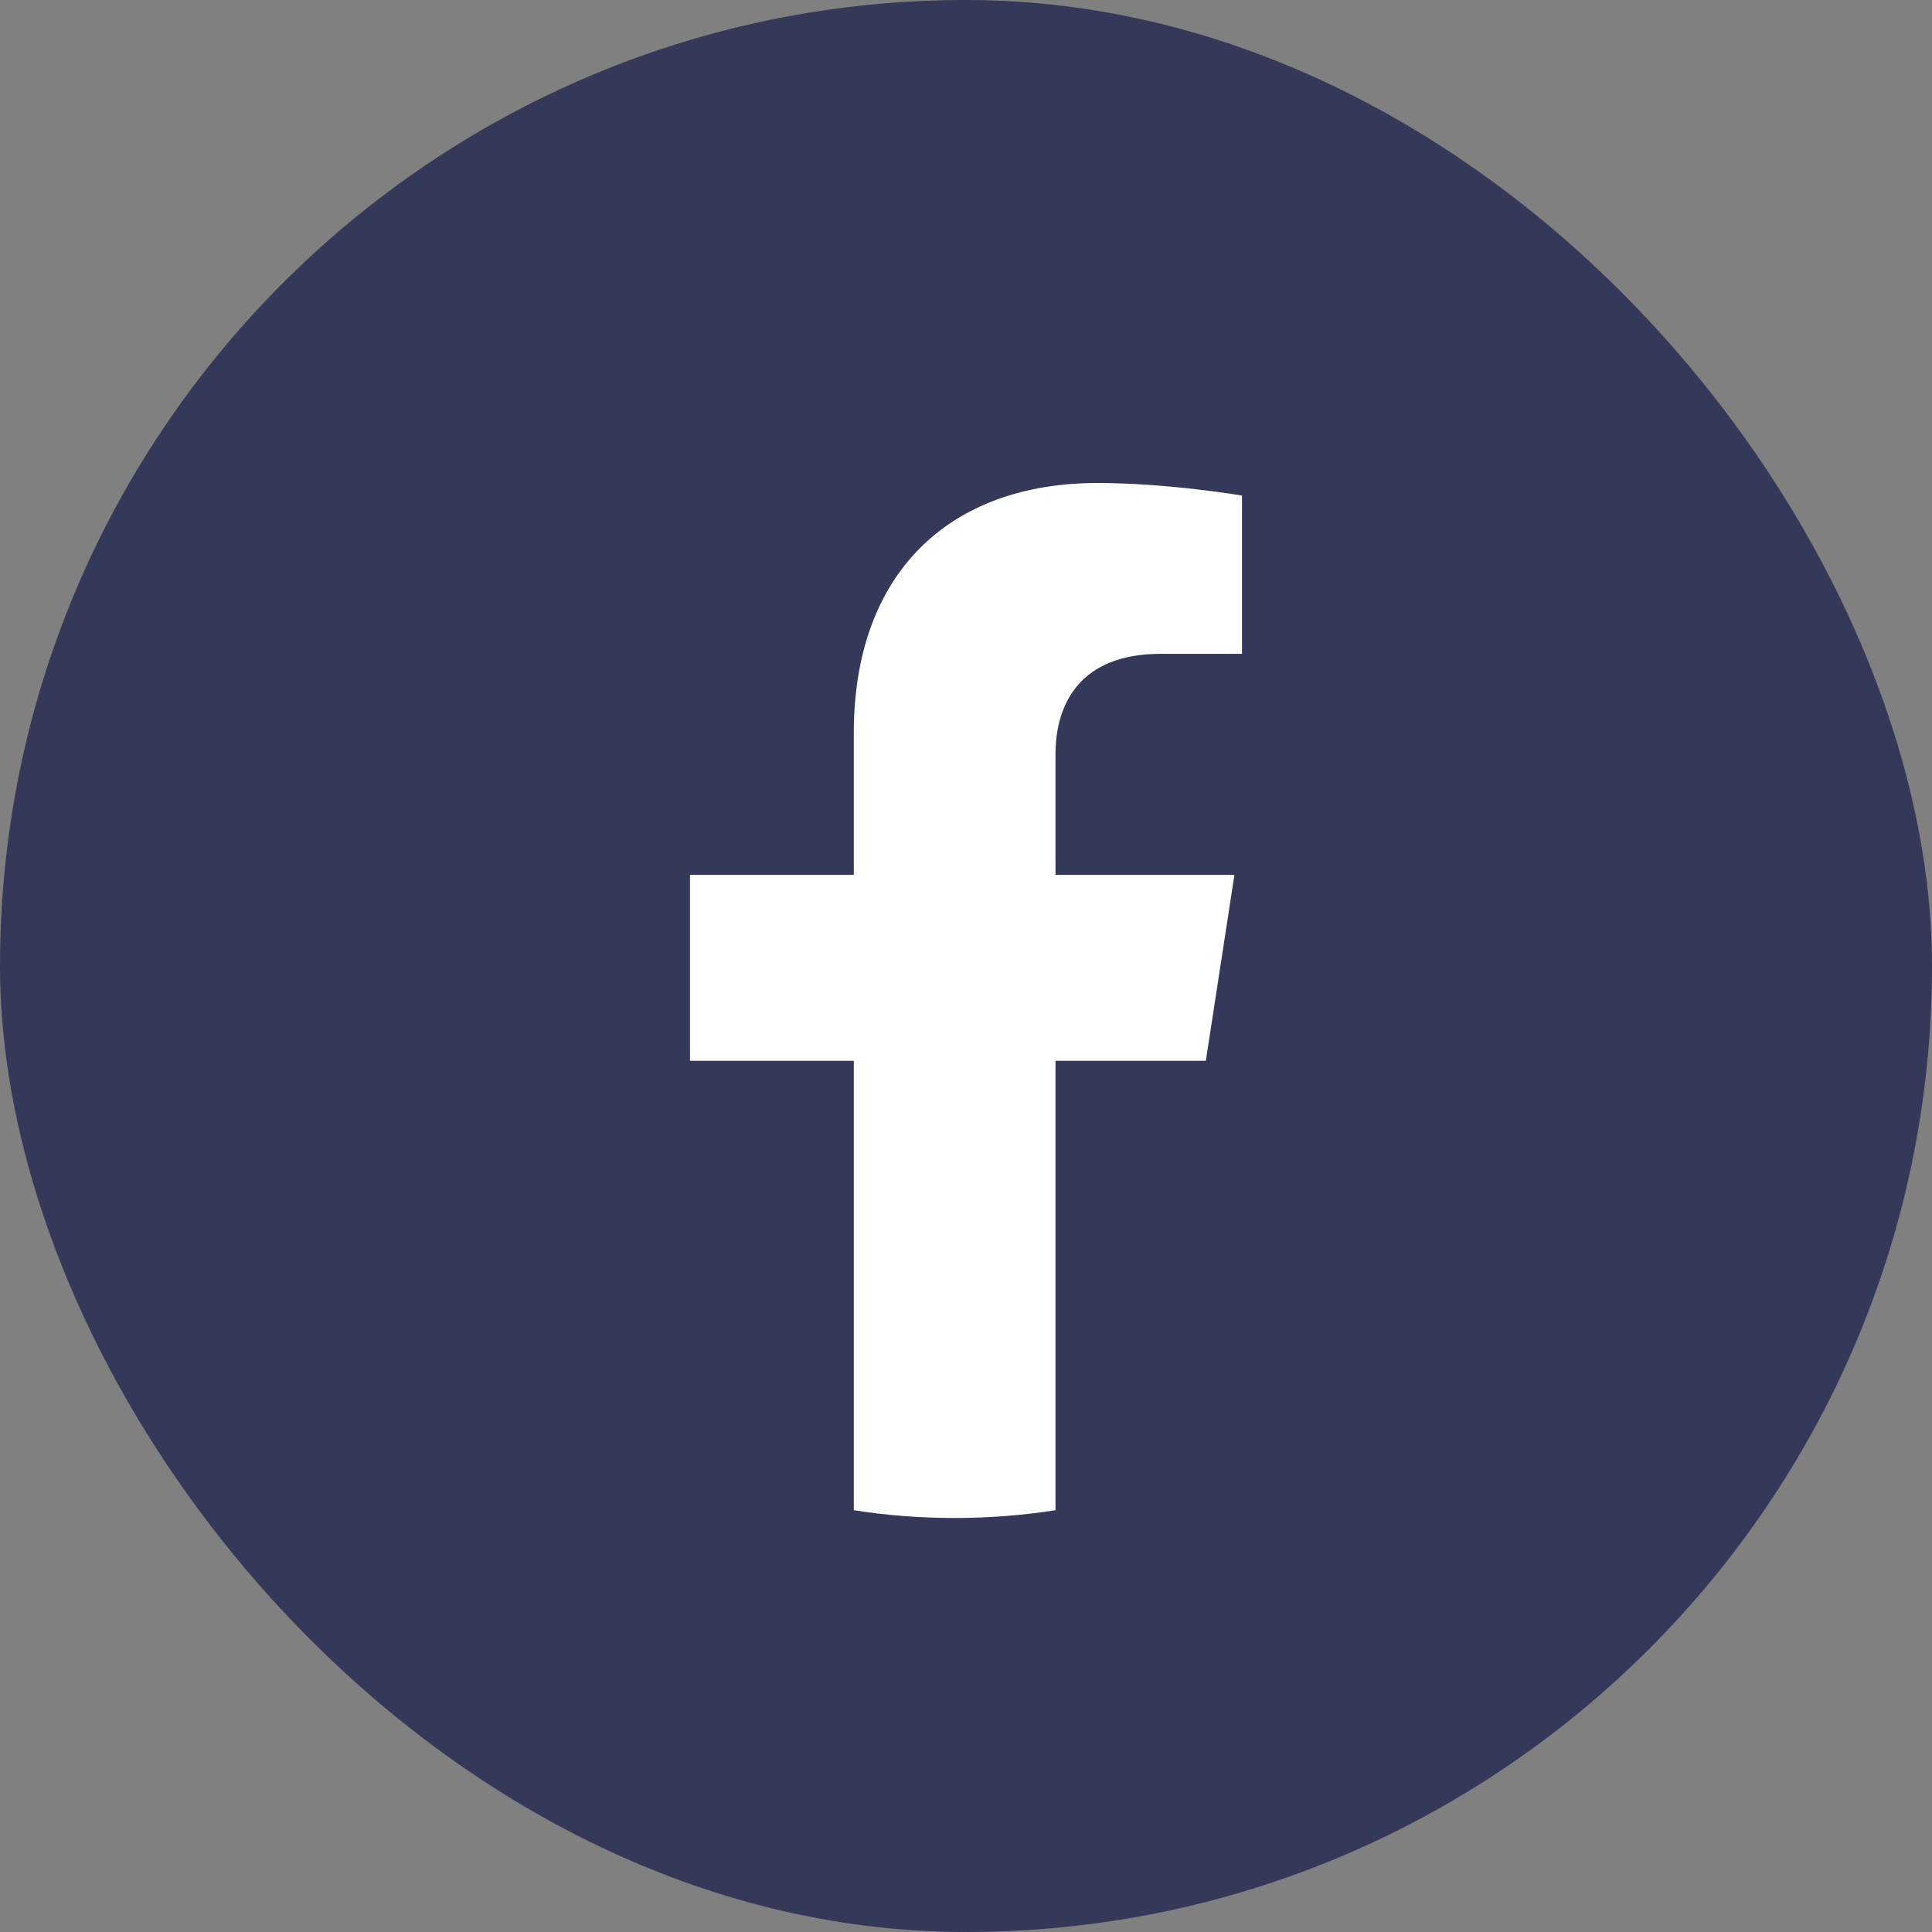
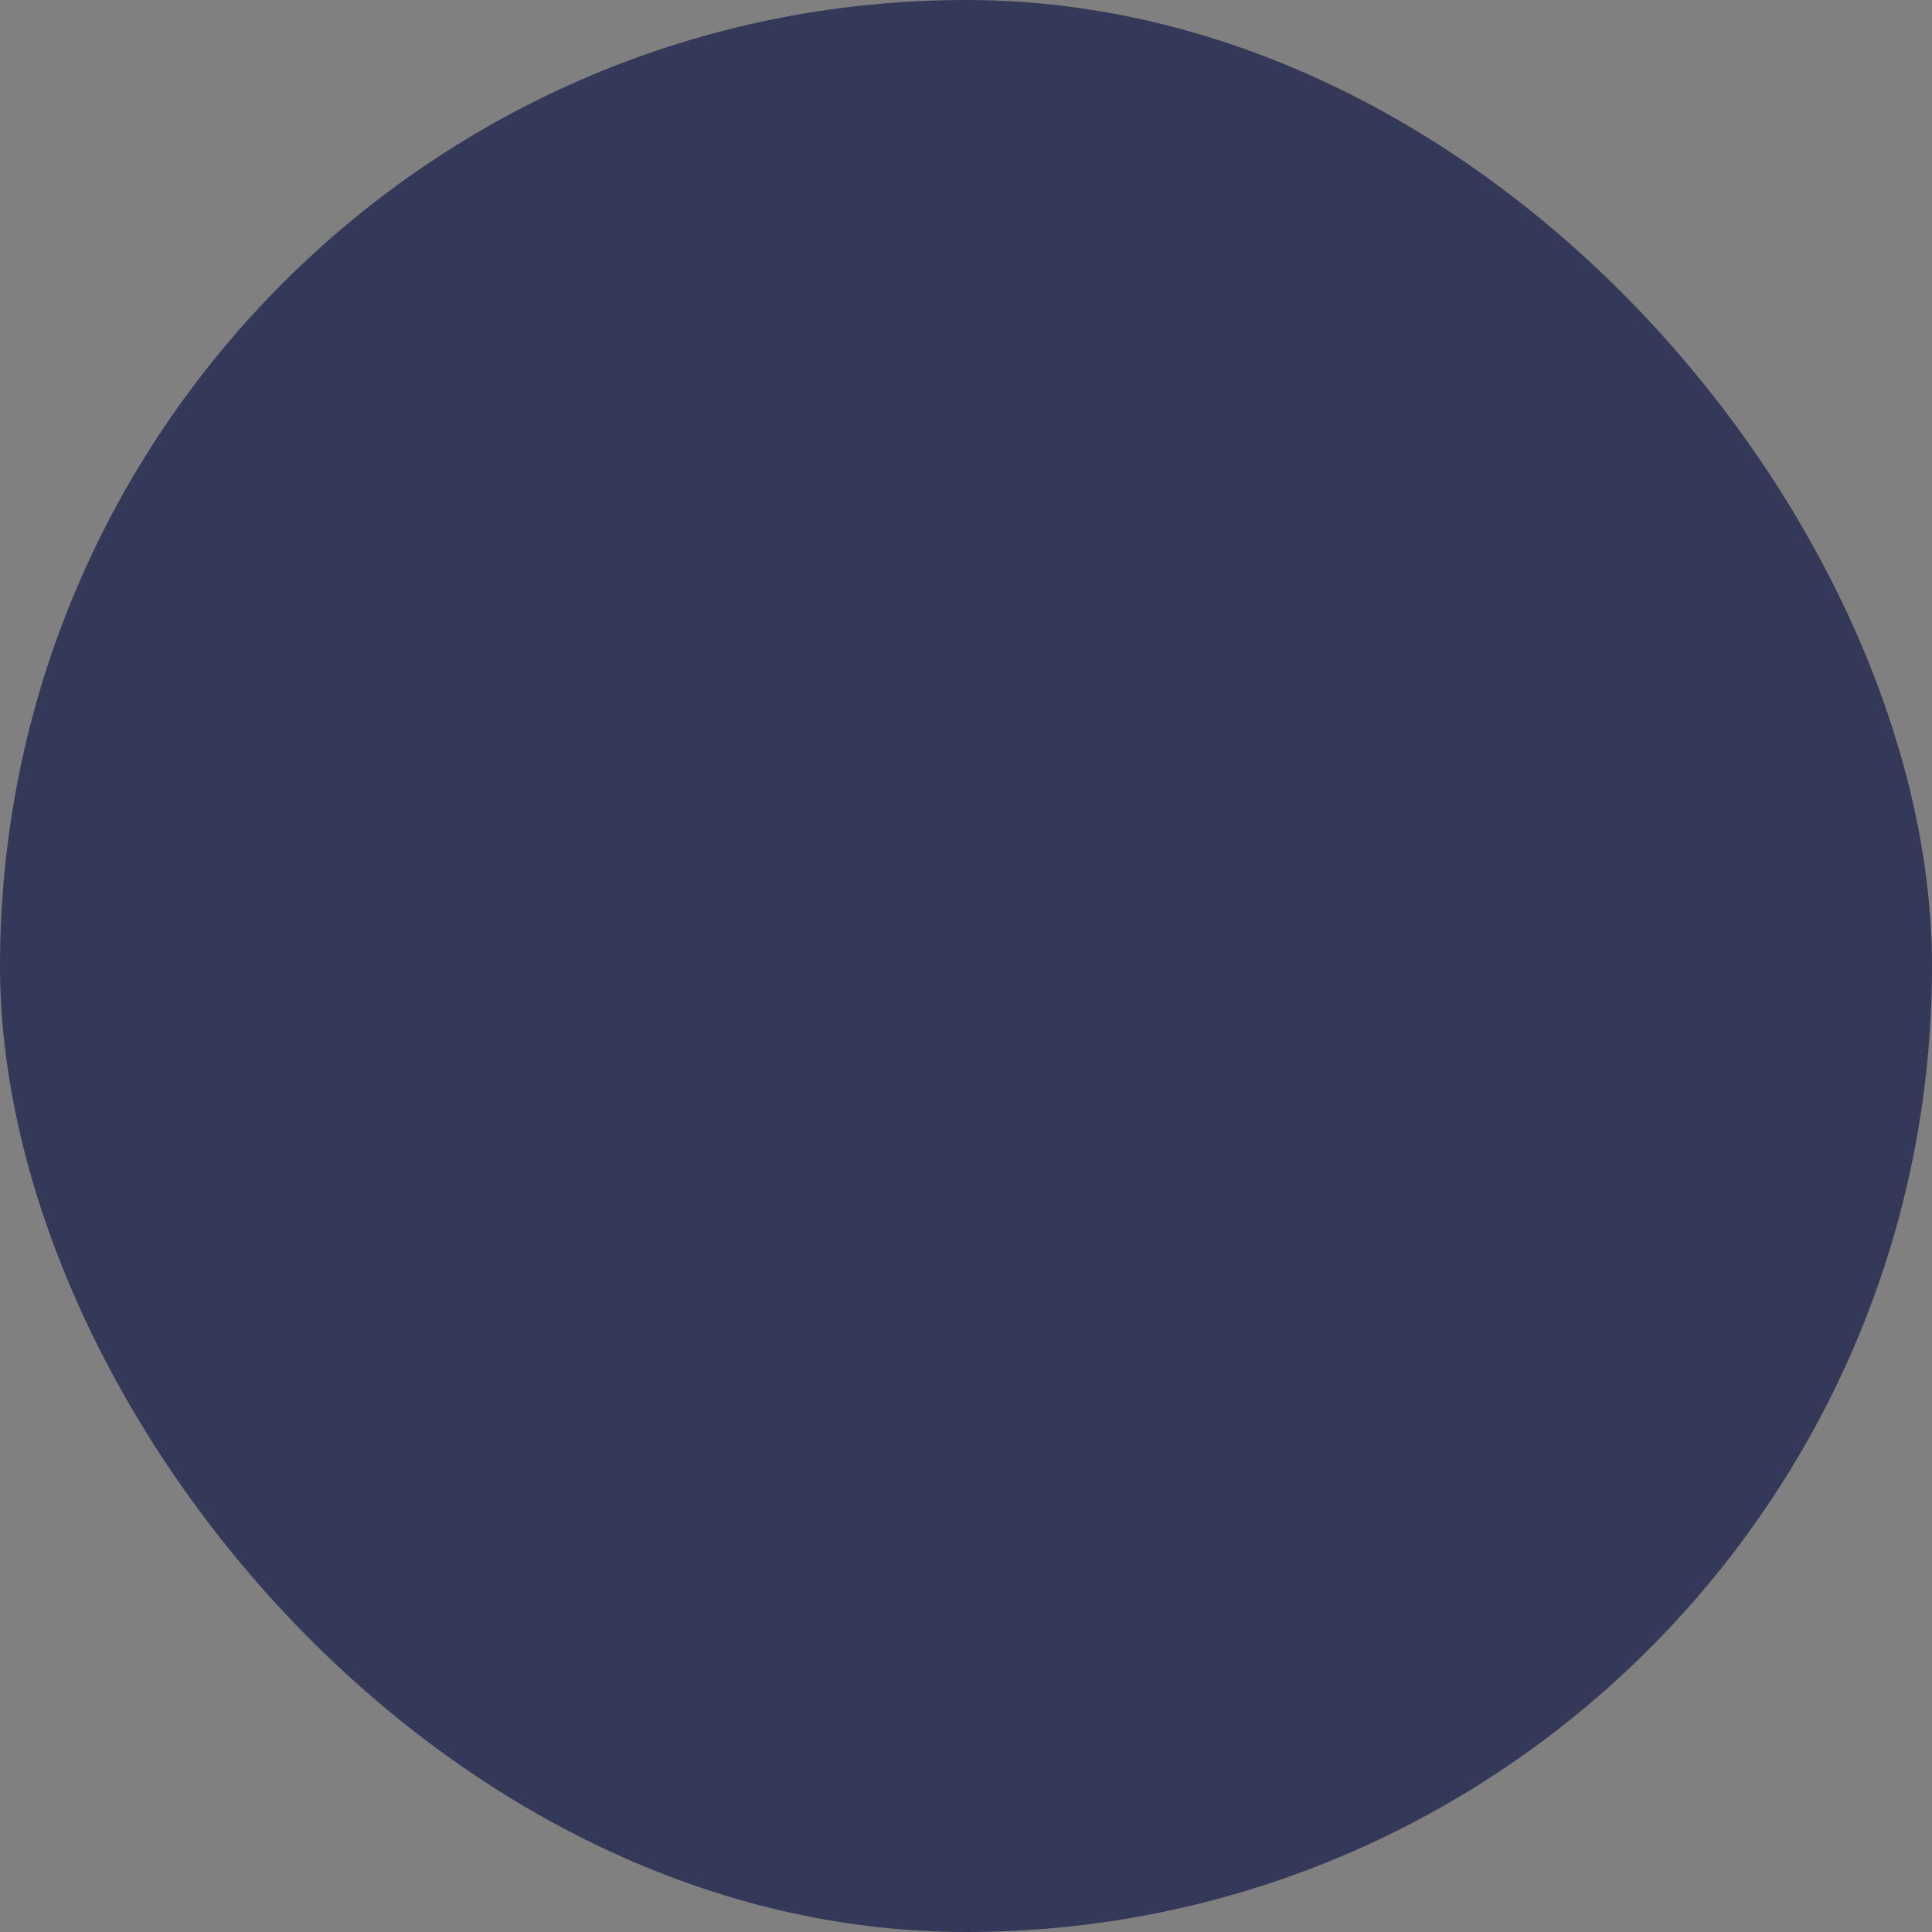
<svg xmlns="http://www.w3.org/2000/svg" width="28" height="28" viewBox="0 0 28 28" fill="none">
  <rect x="0" y="0" width="28" height="28" fill="#808080" stroke="none" />
  <rect width="28" height="28" rx="14" fill="#353959" />
-   <path d="M17.476 15.374L17.89 12.68H15.297V10.932C15.297 10.195 15.658 9.476 16.82 9.476H18V7.182C18 7.182 16.93 7 15.907 7C13.77 7 12.374 8.291 12.374 10.626V12.68H10V15.374H12.374V21.887C12.851 21.962 13.339 22 13.836 22C14.332 22 14.82 21.962 15.297 21.887V15.374H17.476Z" fill="white" />
</svg>